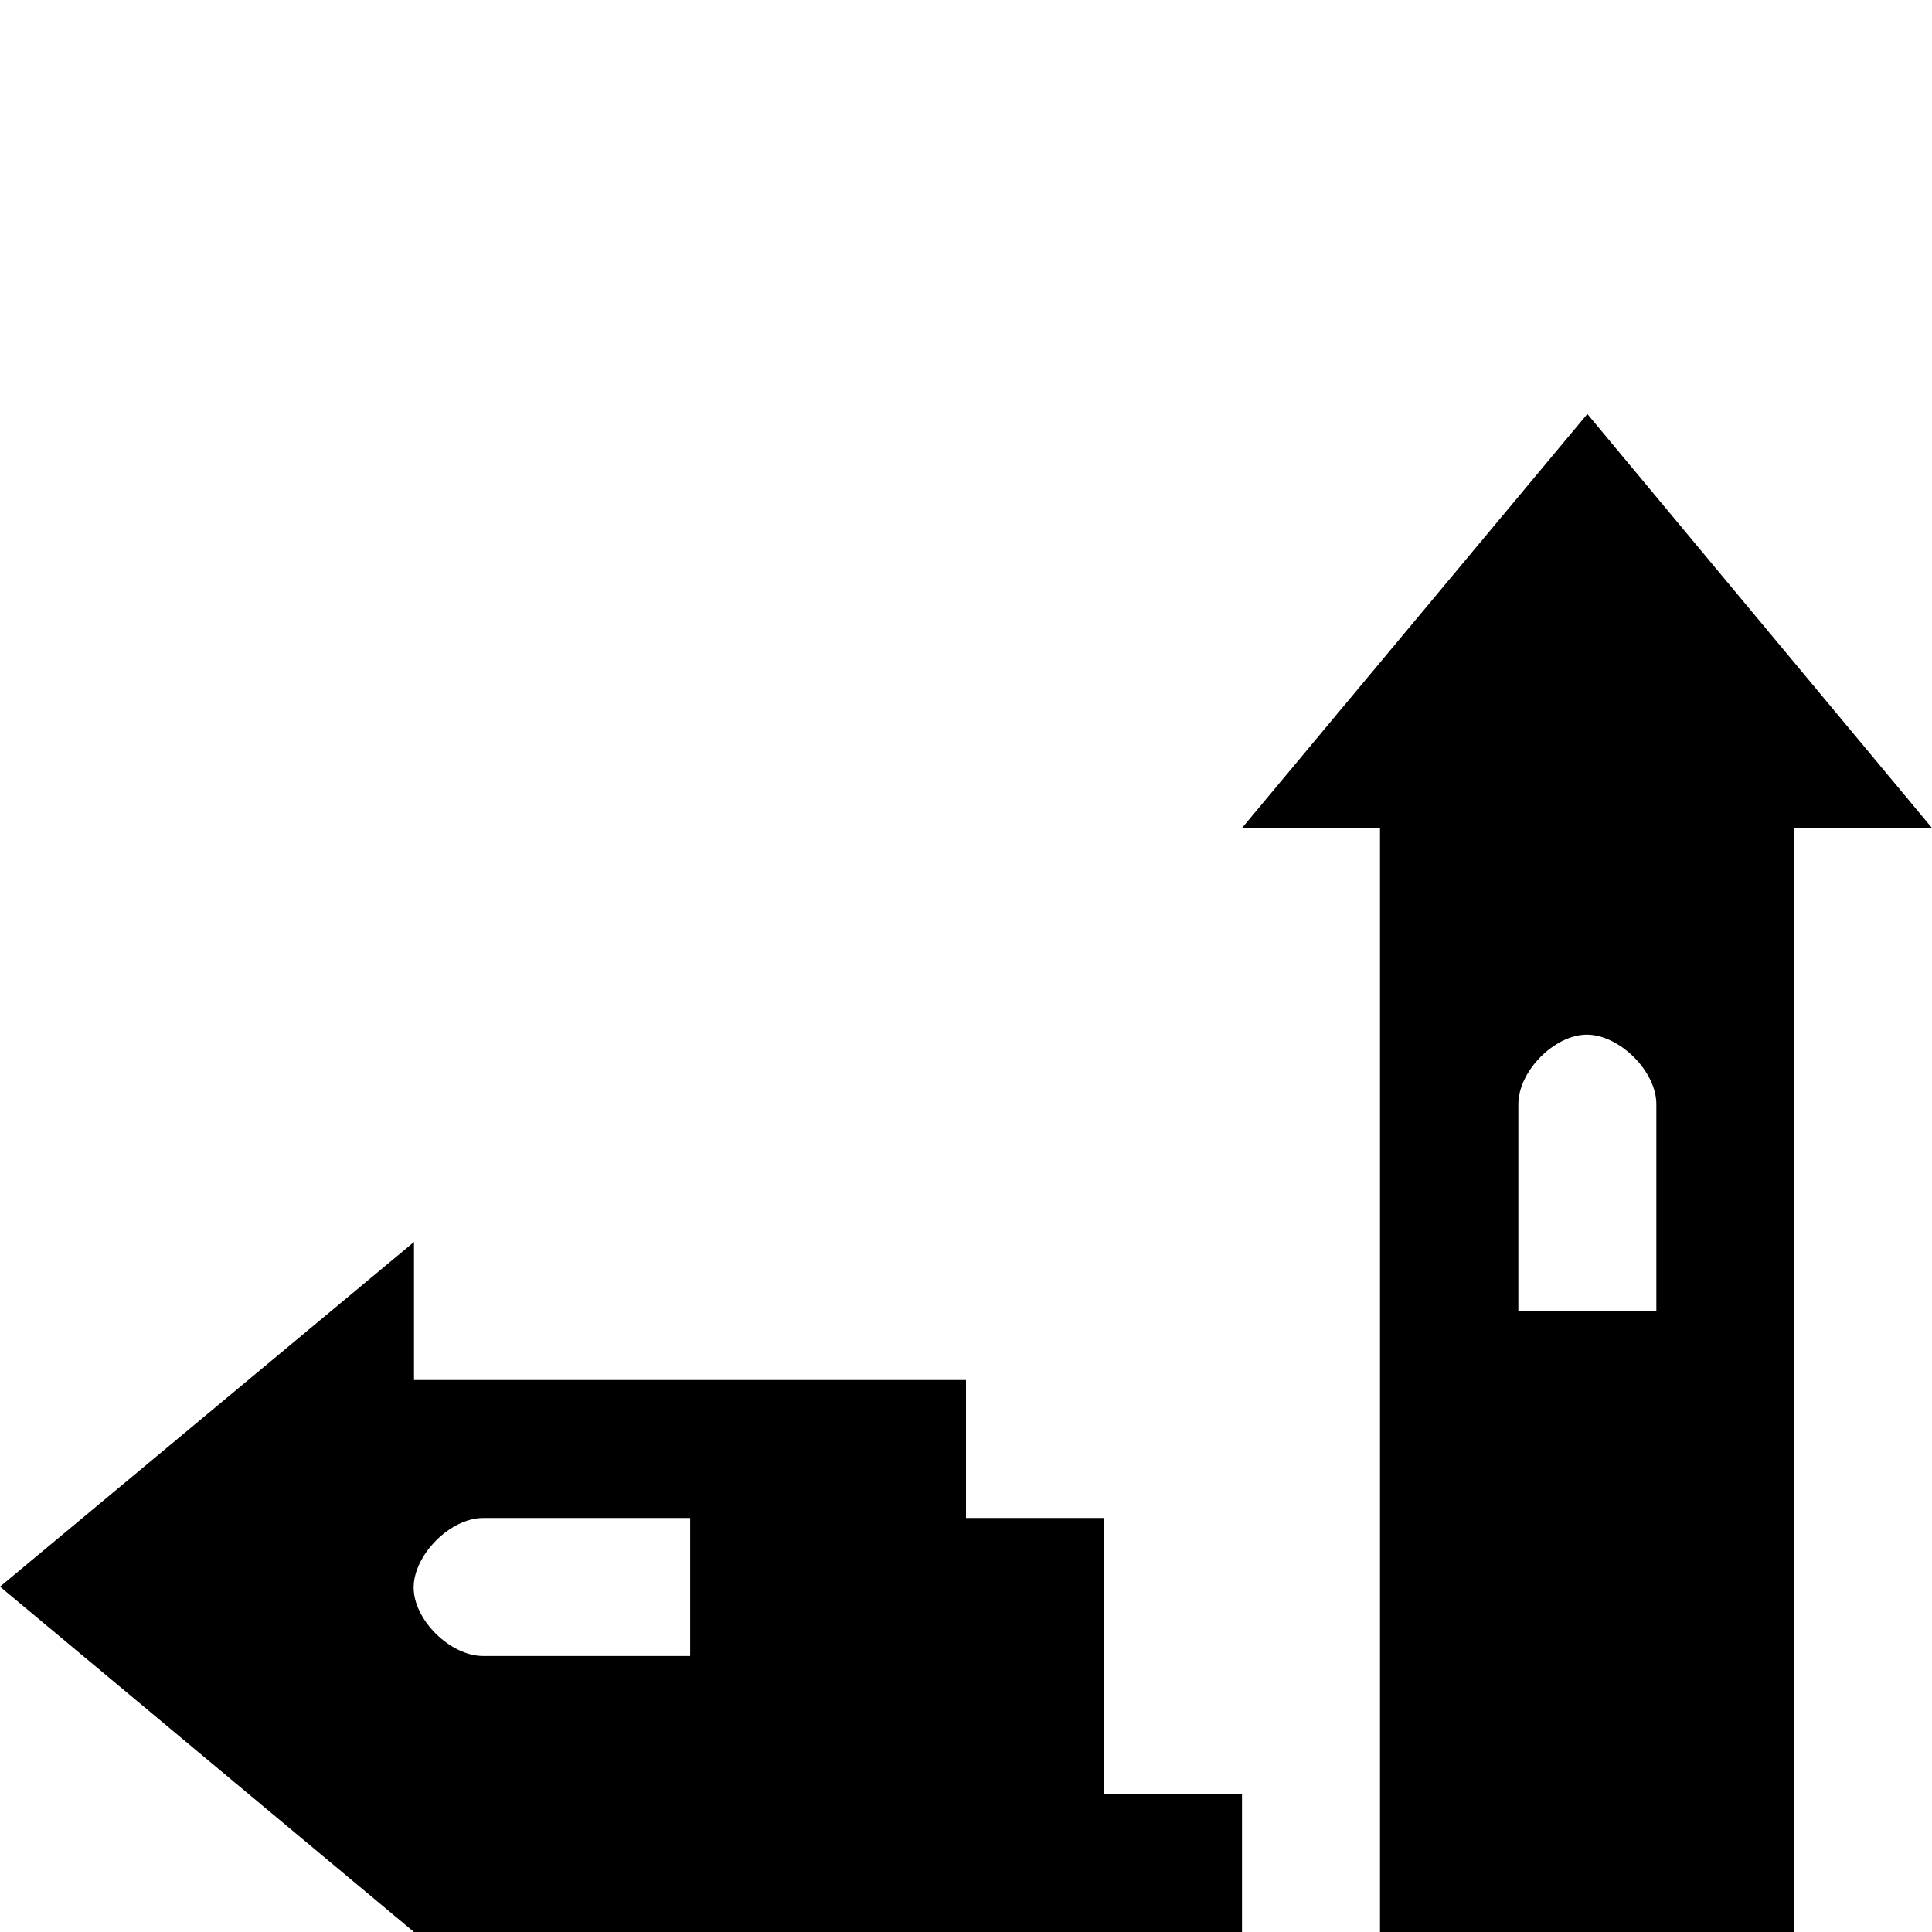
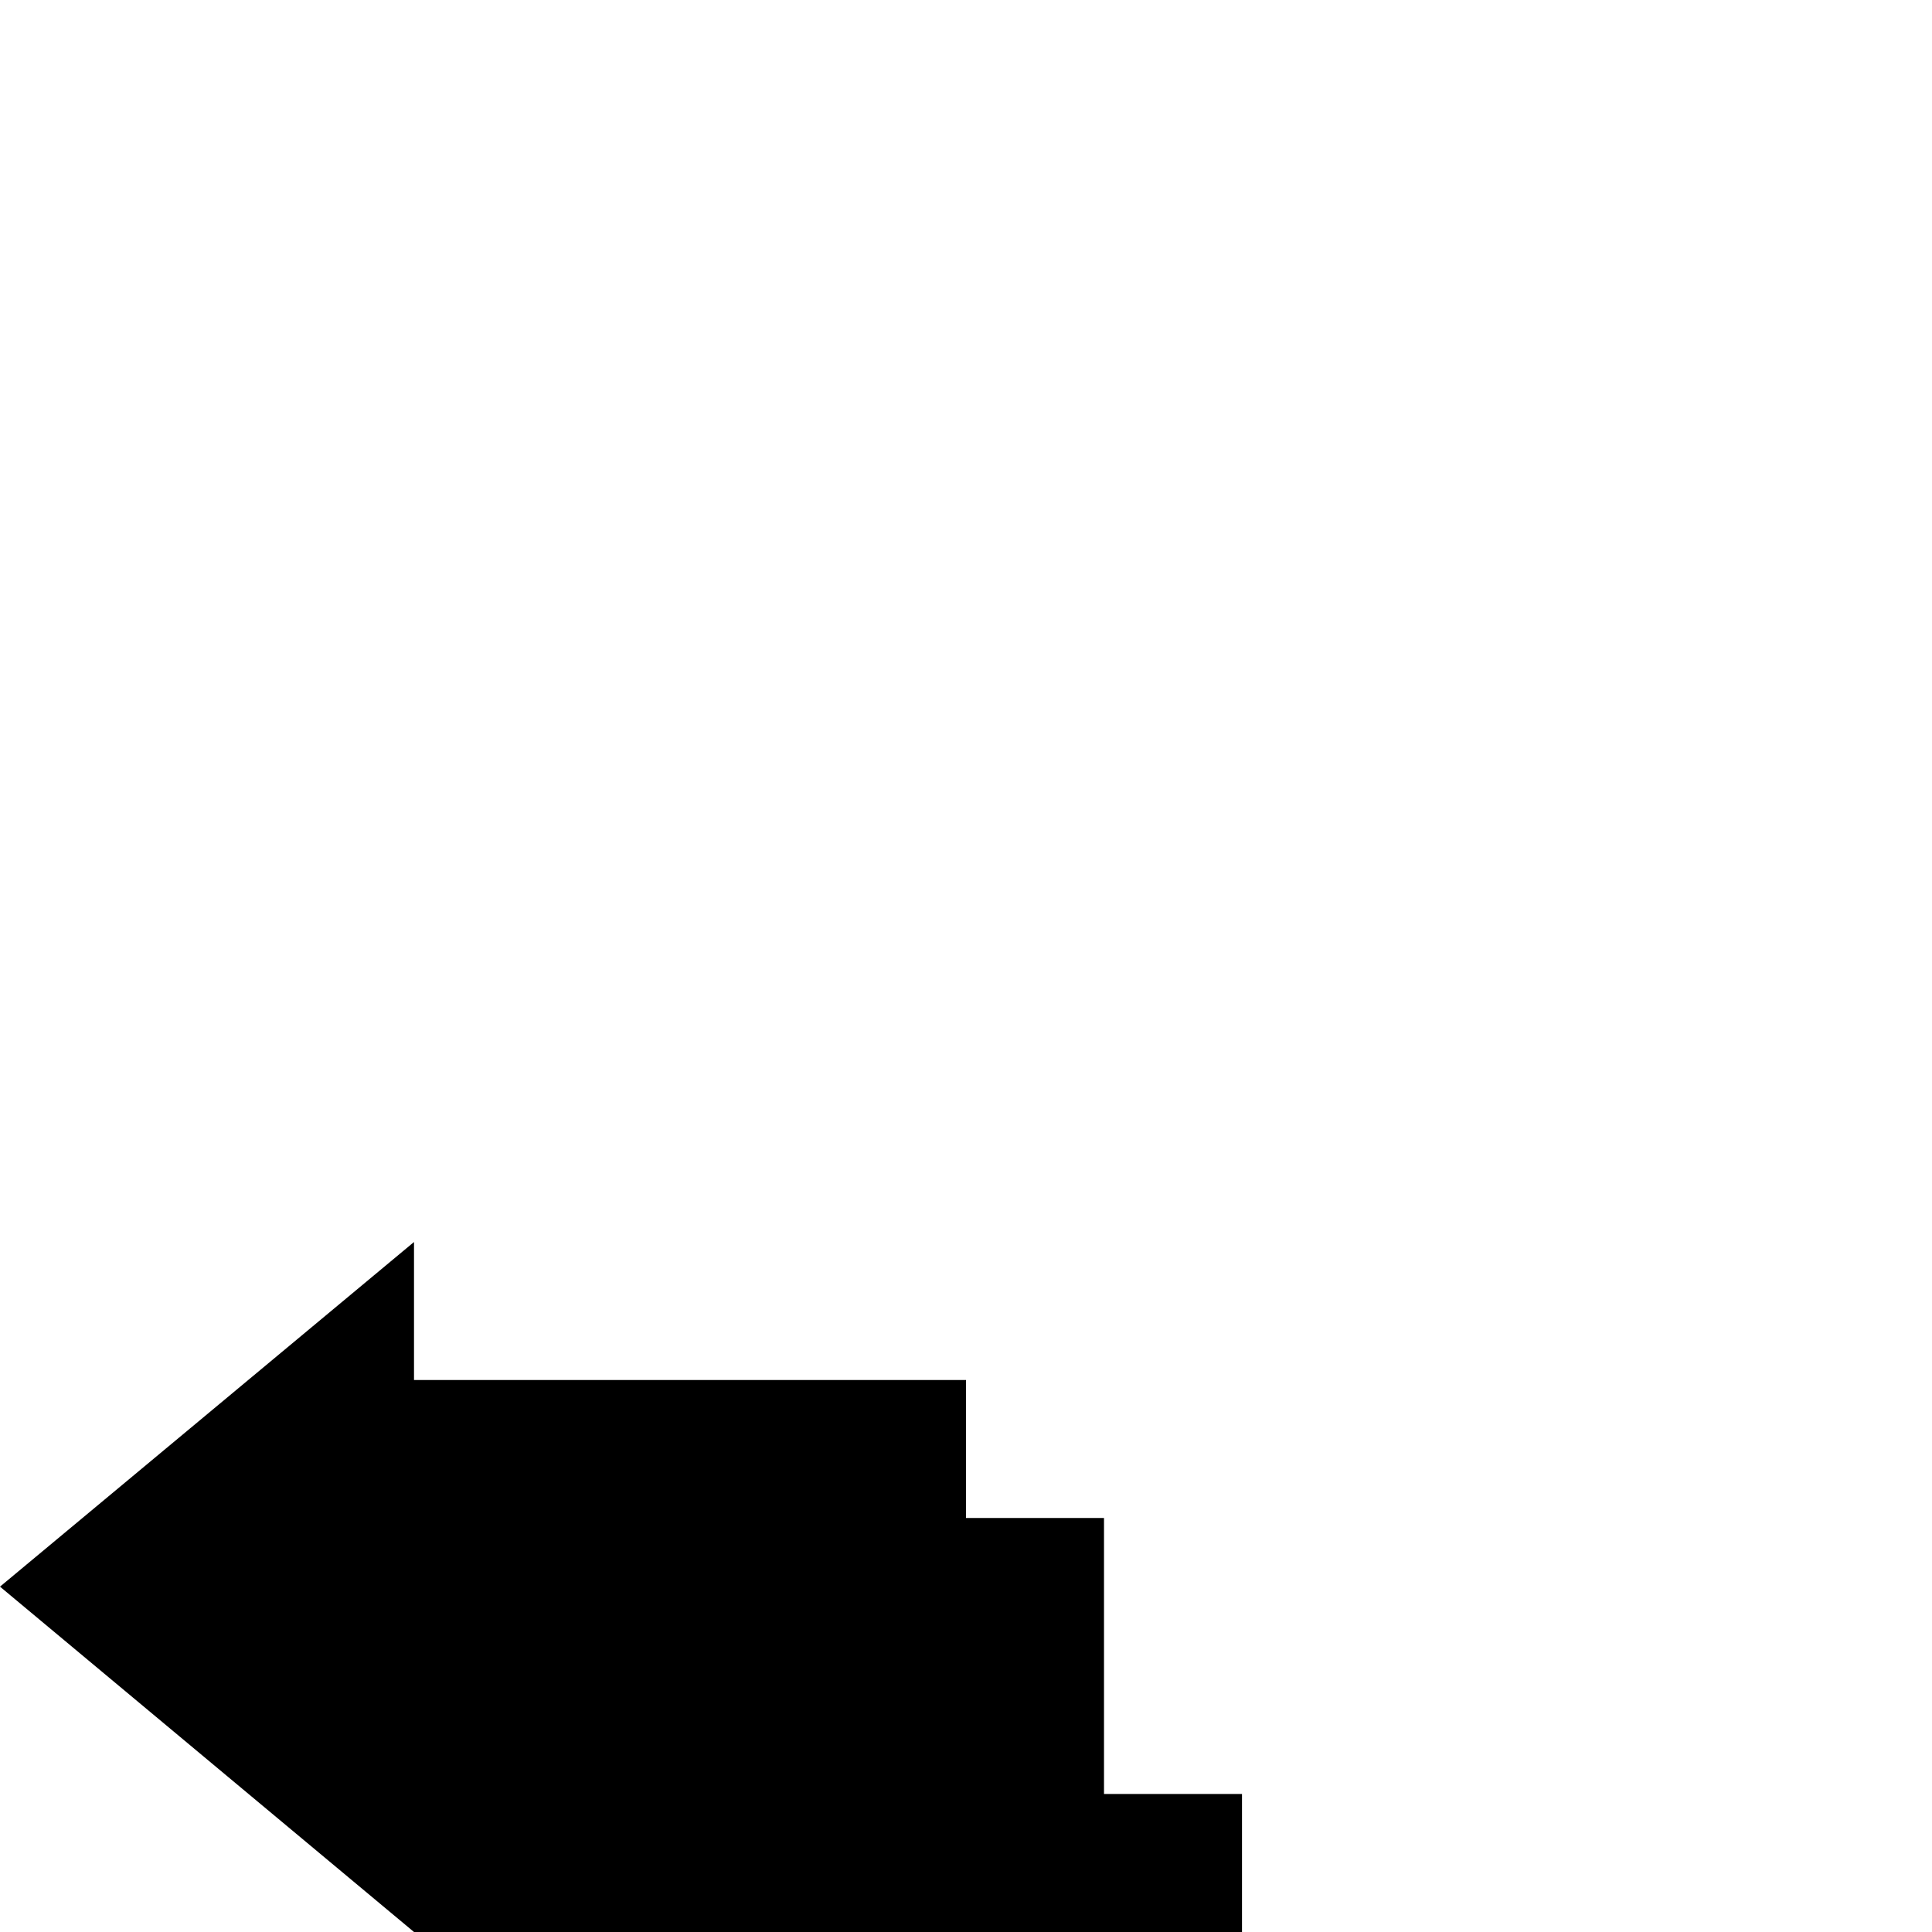
<svg xmlns="http://www.w3.org/2000/svg" xmlns:ns1="http://www.inkscape.org/namespaces/inkscape" xmlns:ns2="http://sodipodi.sourceforge.net/DTD/sodipodi-0.dtd" id="svg2" version="1.1" ns1:version="0.91 r13725" xml:space="preserve" width="14" height="14" viewBox="0 0 14 14" ns2:docname="Building_ruins_generic9.svg">
  <defs id="defs6" />
  <ns2:namedview pagecolor="#ffffff" bordercolor="#666666" borderopacity="1" objecttolerance="10" gridtolerance="10" guidetolerance="10" ns1:pageopacity="0" ns1:pageshadow="2" ns1:window-width="1600" ns1:window-height="848" id="namedview4" showgrid="true" ns1:zoom="95.3584" ns1:cx="3.6713245" ns1:cy="2.1279774" ns1:window-x="-8" ns1:window-y="-8" ns1:window-maximized="1" ns1:current-layer="g10" showguides="false">
    <ns1:grid type="xygrid" id="grid4158" />
  </ns2:namedview>
  <g id="g10" ns1:groupmode="layer" ns1:label="Building_ruins_generic5" transform="matrix(1.25,0,0,-1.25,0,14)">
-     <path style="fill:#000000;fill-opacity:1;fill-rule:nonzero;stroke:none" d="M 9.202,8.8 7.2,6.4 8,6.4 8,0 l 2.4,0 0,6.4 0.8,0 z m 0.4,-4.001 0,-1.2 -0.8,0 0,1.2 c 0,0.192 0.21,0.403 0.397,0.403 0.188,0 0.403,-0.211 0.403,-0.403 z" id="path14" ns1:connector-curvature="0" ns2:nodetypes="ccccccccsccsss" />
-     <path style="fill:#000000;fill-opacity:1;fill-rule:nonzero;stroke:none" d="M 0,2.002 2.4,0 l 4.8,0 0,0.8 -0.8,0 0,1.6 -0.8,0 0,0.8 -3.2,0 0,0.8 z m 2.801,0.398 1.2,0 0,-0.8 -1.2,0 c -0.192,0 -0.403,0.21 -0.403,0.397 0,0.188 0.211,0.403 0.403,0.403 z" id="path14-5" ns1:connector-curvature="0" ns2:nodetypes="cccccccccccsccsss" />
+     <path style="fill:#000000;fill-opacity:1;fill-rule:nonzero;stroke:none" d="M 0,2.002 2.4,0 l 4.8,0 0,0.8 -0.8,0 0,1.6 -0.8,0 0,0.8 -3.2,0 0,0.8 z c -0.192,0 -0.403,0.21 -0.403,0.397 0,0.188 0.211,0.403 0.403,0.403 z" id="path14-5" ns1:connector-curvature="0" ns2:nodetypes="cccccccccccsccsss" />
  </g>
</svg>